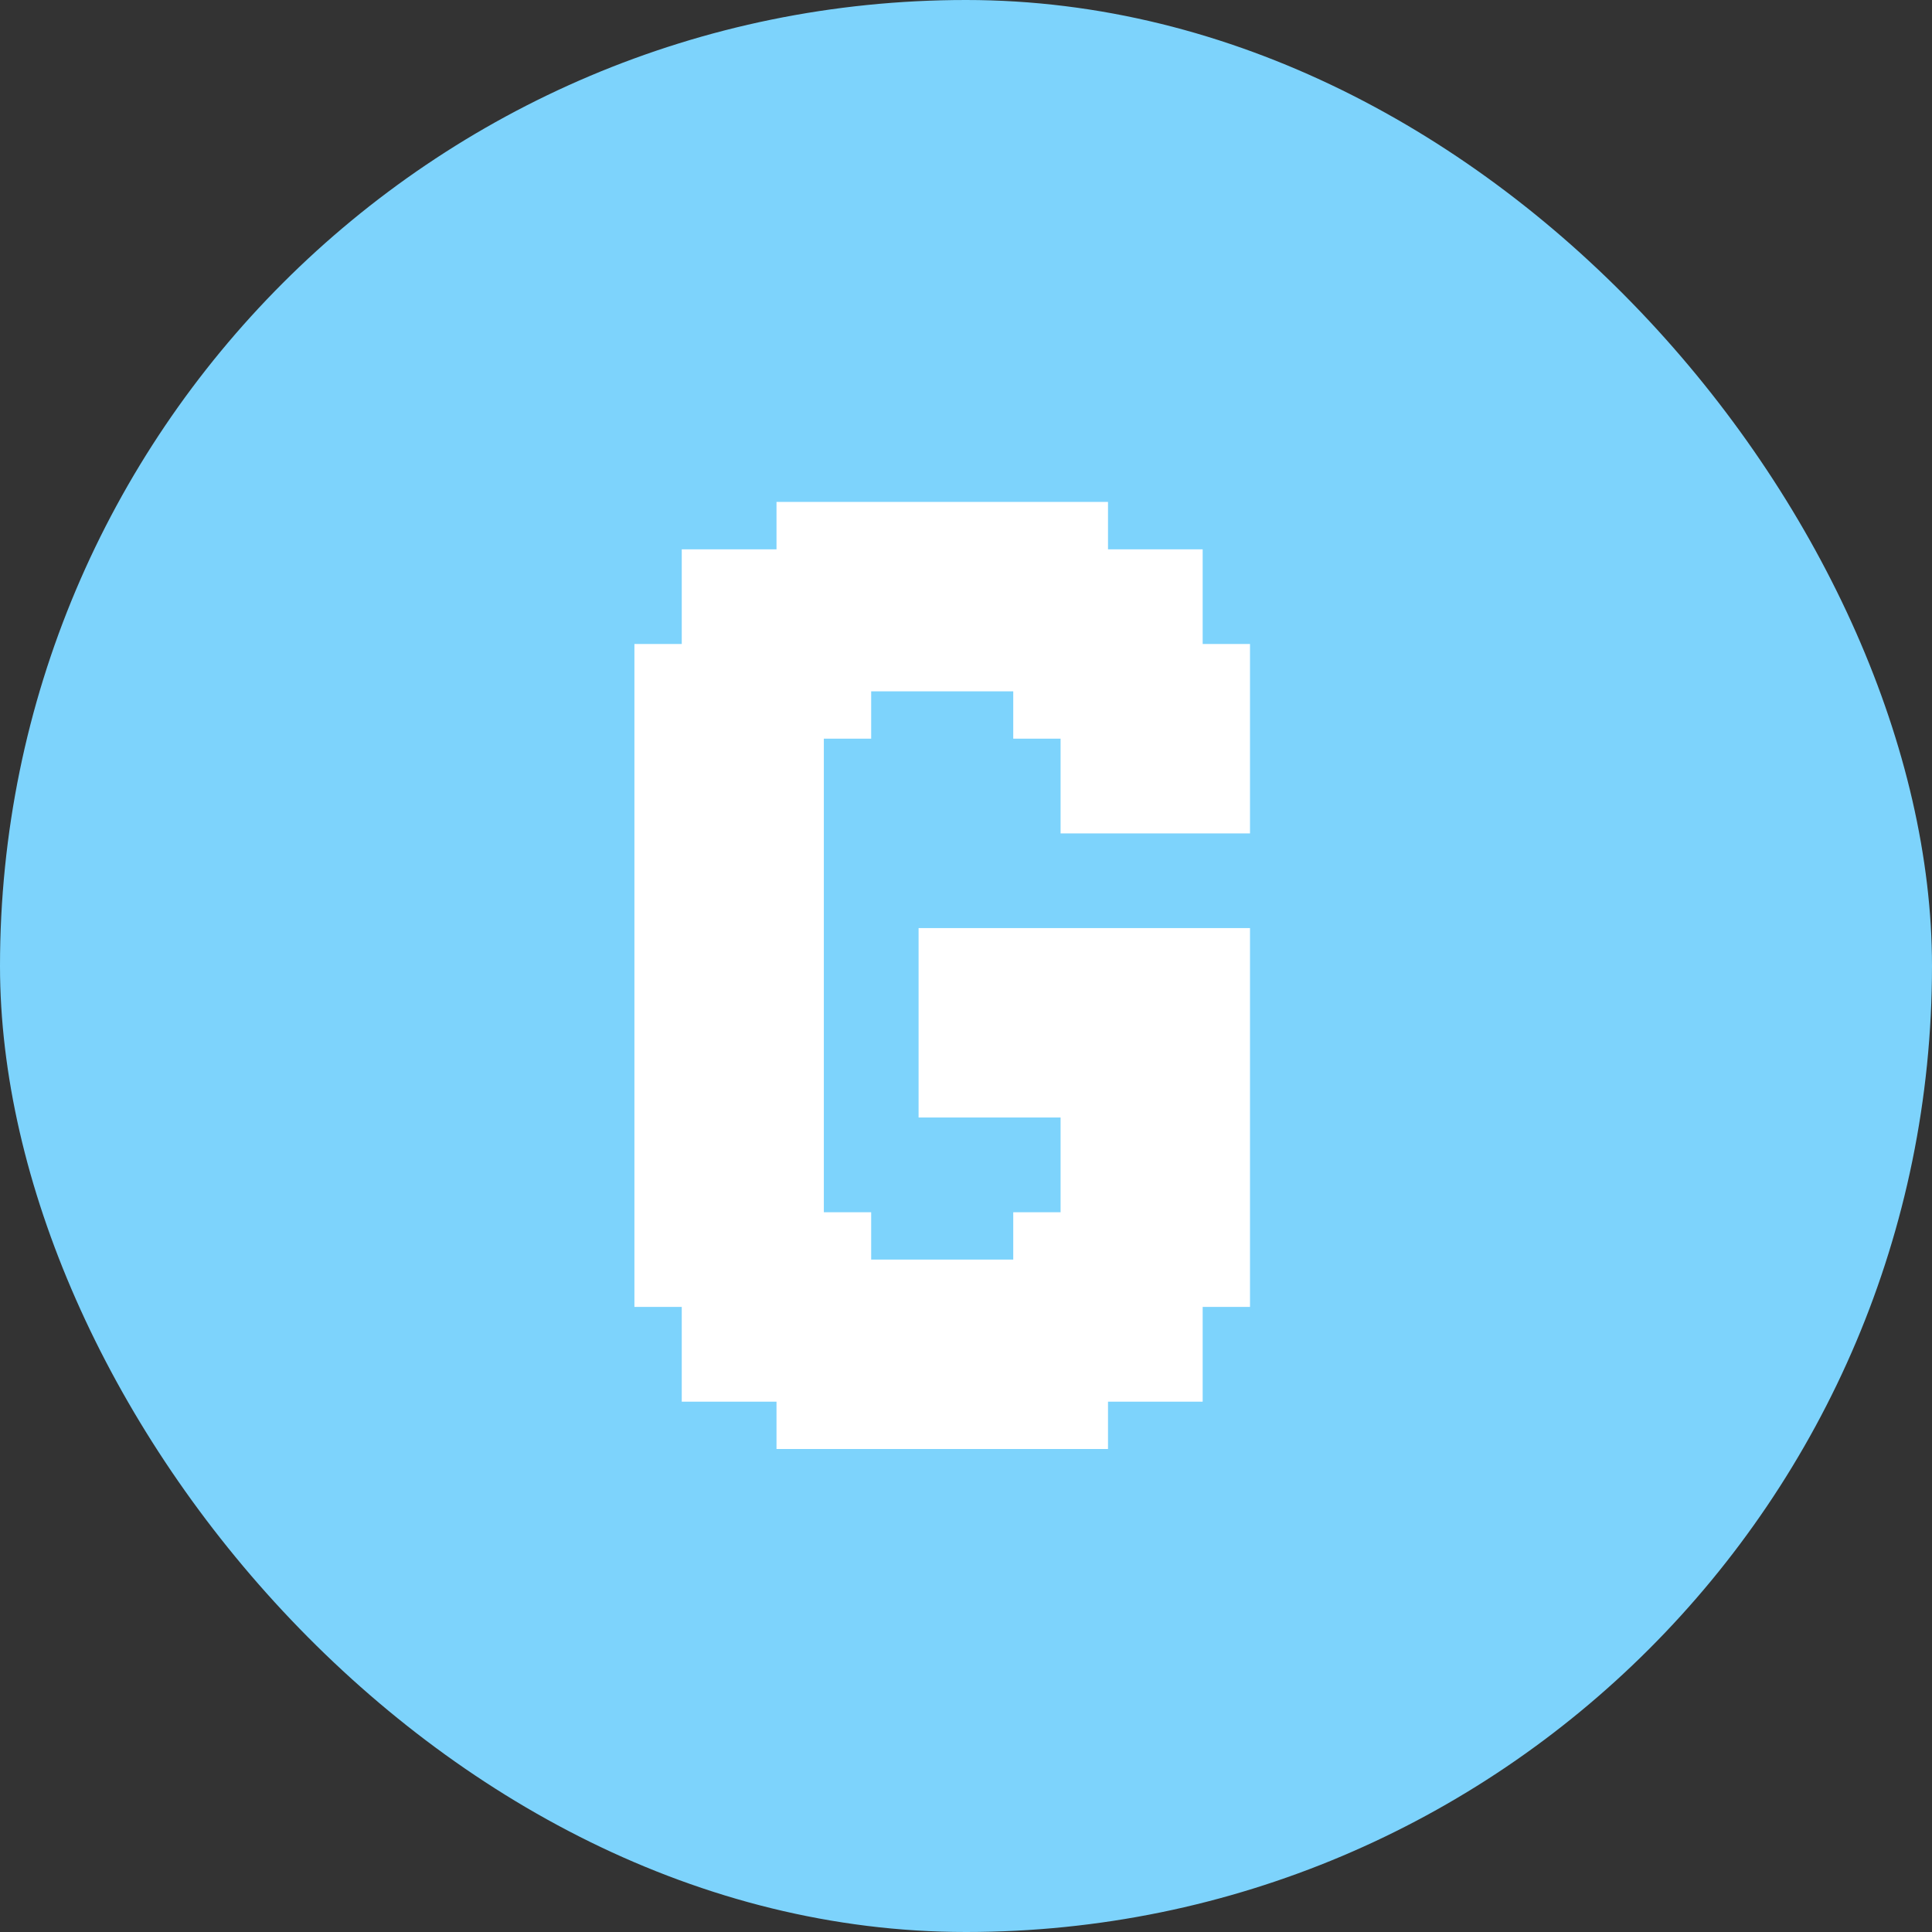
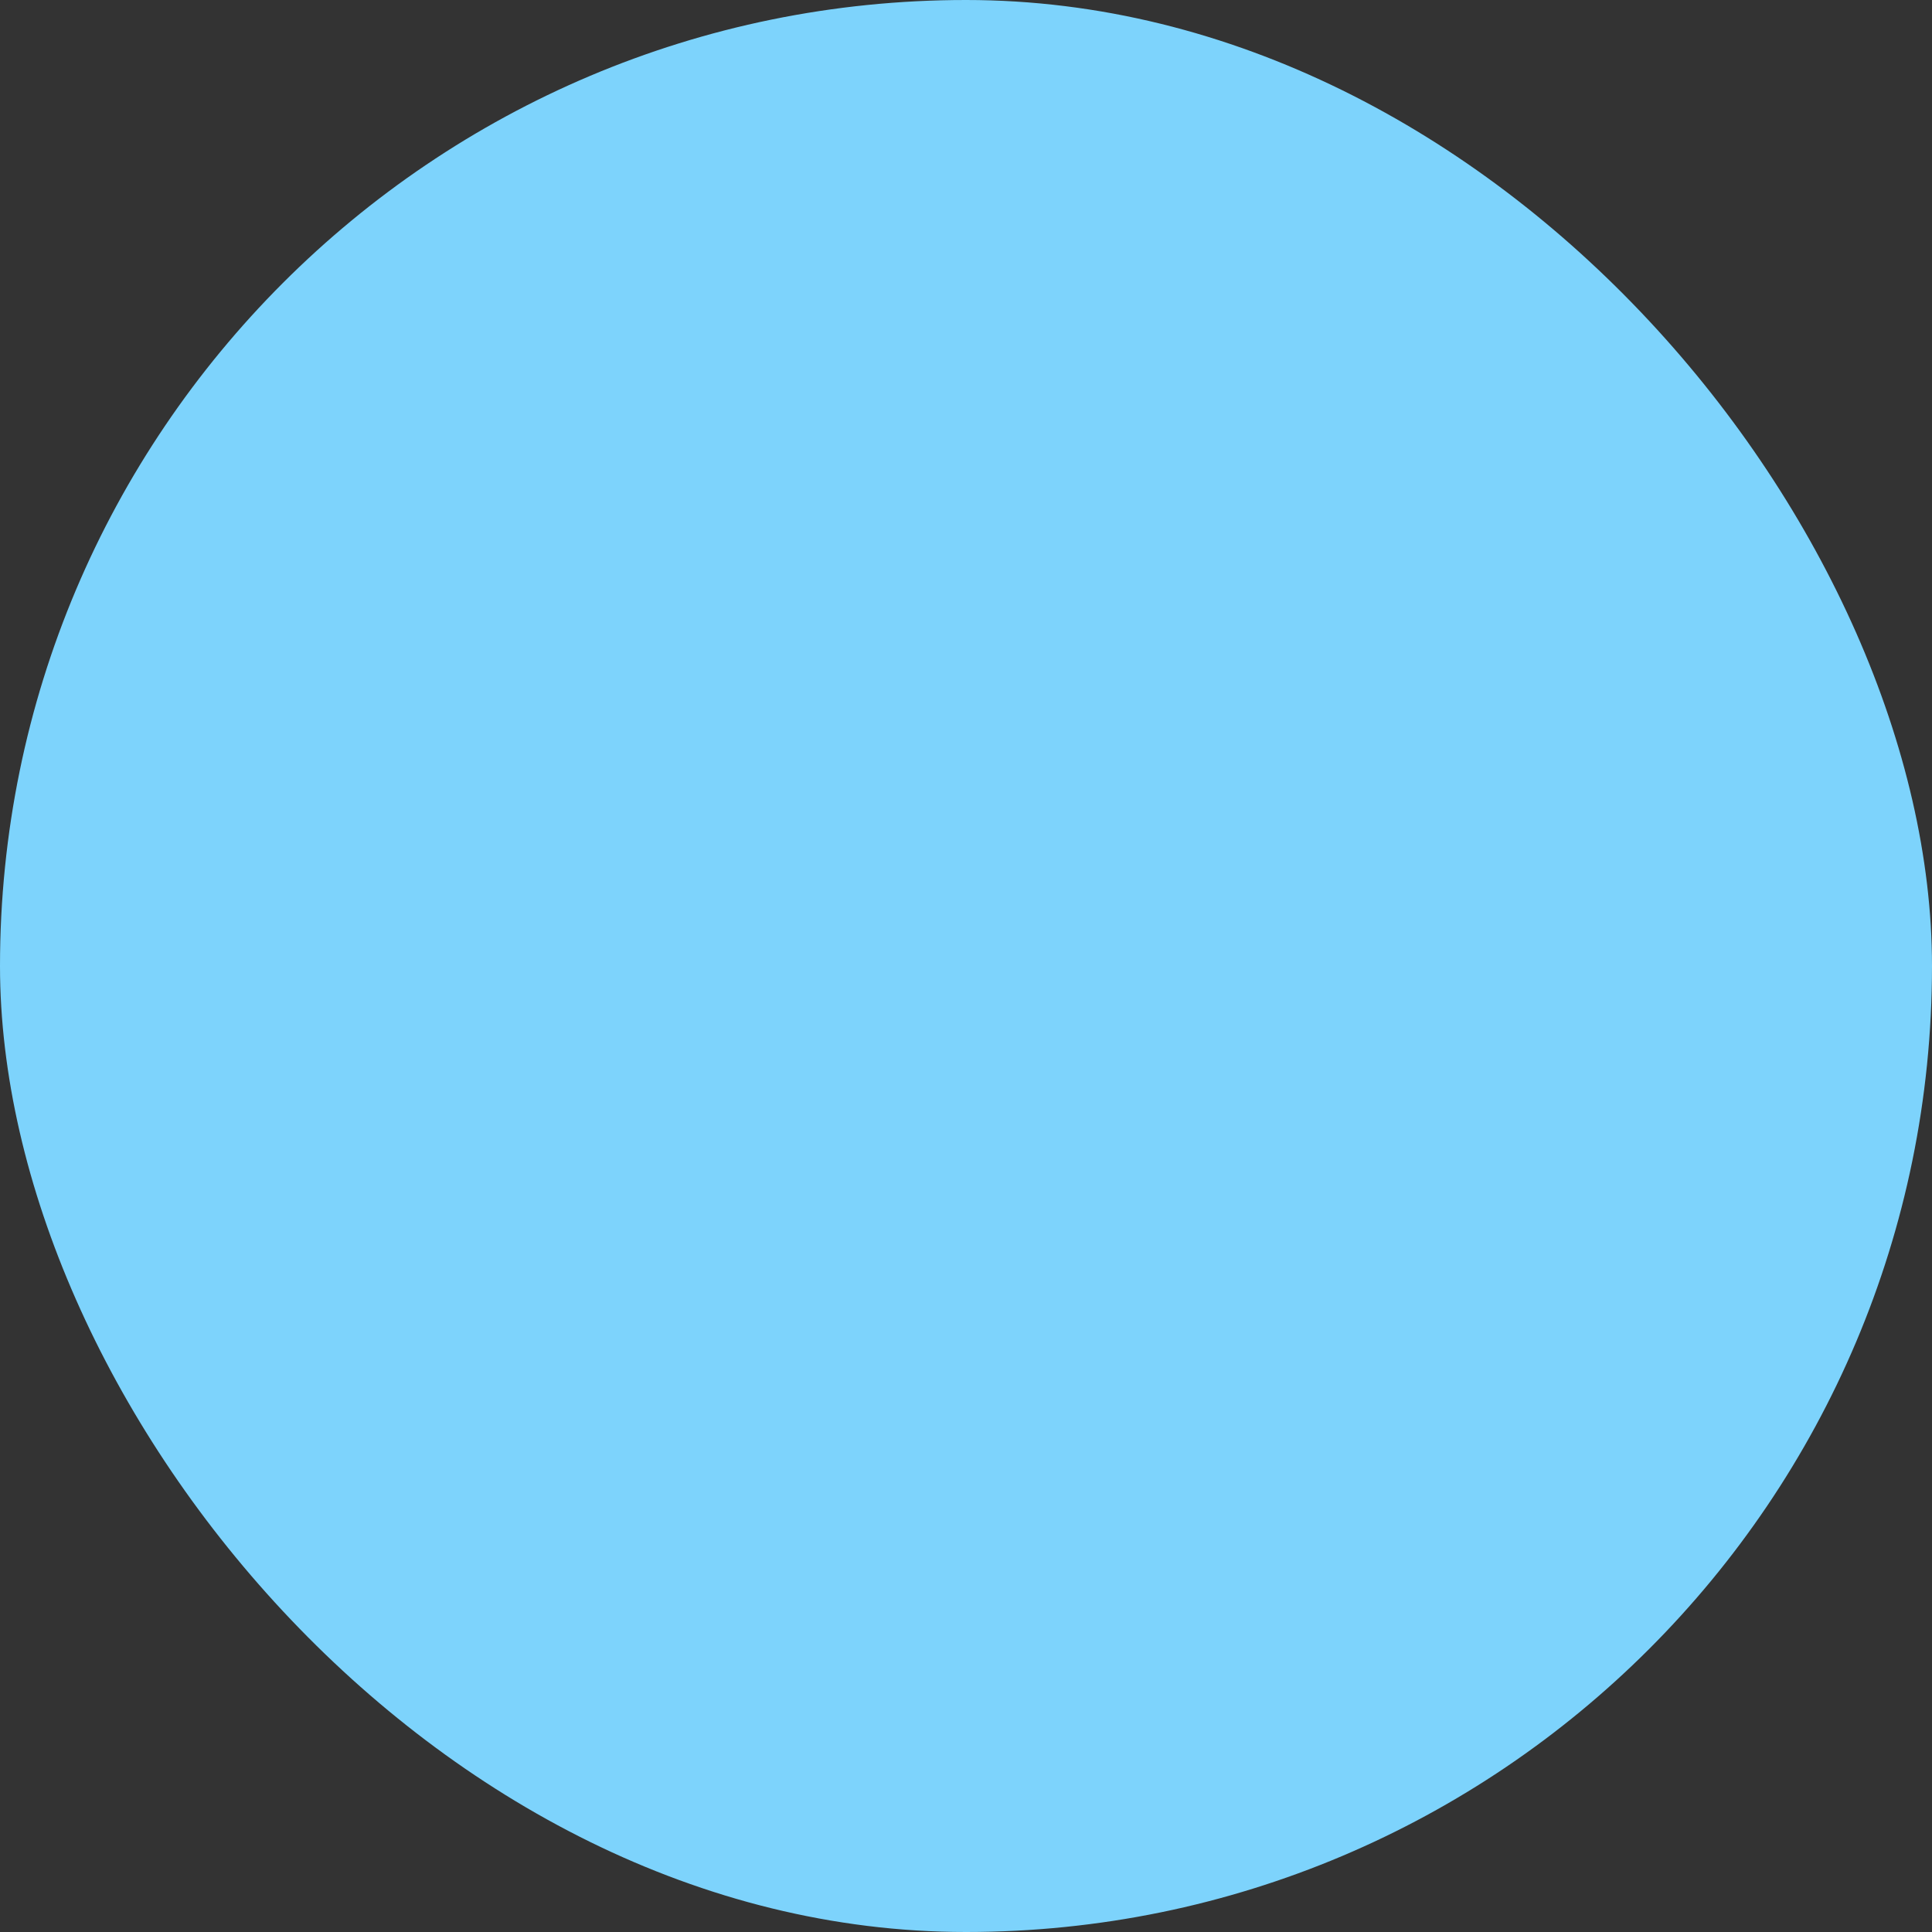
<svg xmlns="http://www.w3.org/2000/svg" width="24" height="24" viewBox="0 0 24 24" fill="none">
  <rect x="0" y="0" width="24" height="24" fill="#333333" stroke="none" />
  <rect width="24" height="24" rx="12" fill="#7DD3FC" />
-   <path d="M14.94 15.647H15.528V16.235H14.94V15.647ZM14.352 15.647H14.94V16.235H14.352V15.647ZM13.764 15.647H14.352V16.235H13.764V15.647ZM13.764 16.235H14.352V16.823H13.764V16.235ZM14.352 16.235H14.94V16.823H14.352V16.235ZM13.764 16.823H14.352V17.412H13.764V16.823ZM13.175 16.823H13.764V17.412H13.175V16.823ZM14.352 16.823H14.94V17.412H14.352V16.823ZM13.175 17.412H13.764V18H13.175V17.412ZM12.587 17.412H13.175V18H12.587V17.412ZM11.999 17.412H12.587V18H11.999V17.412ZM11.411 17.412H11.999V18H11.411V17.412ZM10.822 17.412H11.411V18H10.822V17.412ZM10.234 17.412H10.822V18H10.234V17.412ZM9.646 17.412H10.234V18H9.646V17.412ZM9.646 16.823H10.234V17.412H9.646V16.823ZM9.058 16.823H9.646V17.412H9.058V16.823ZM8.469 16.823H9.058V17.412H8.469V16.823ZM8.469 16.235H9.058V16.823H8.469V16.235ZM9.058 16.235H9.646V16.823H9.058V16.235ZM9.646 16.235H10.234V16.823H9.646V16.235ZM10.234 16.235H10.822V16.823H10.234V16.235ZM10.822 16.235H11.411V16.823H10.822V16.235ZM11.411 16.235H11.999V16.823H11.411V16.235ZM11.999 16.235H12.587V16.823H11.999V16.235ZM12.587 16.235H13.175V16.823H12.587V16.235ZM13.175 16.235H13.764V16.823H13.175V16.235ZM12.587 16.823H13.175V17.412H12.587V16.823ZM11.999 16.823H12.587V17.412H11.999V16.823ZM11.411 16.823H11.999V17.412H11.411V16.823ZM10.822 16.823H11.411V17.412H10.822V16.823ZM10.234 16.823H10.822V17.412H10.234V16.823ZM9.058 15.647H9.646V16.235H9.058V15.647ZM8.469 15.647H9.058V16.235H8.469V15.647ZM7.881 15.647H8.469V16.235H7.881V15.647ZM9.058 15.059H9.646V15.647H9.058V15.059ZM9.646 15.059H10.234V15.647H9.646V15.059ZM10.234 15.059H10.822V15.647H10.234V15.059ZM10.234 15.647H10.822V16.235H10.234V15.647ZM9.646 15.647H10.234V16.235H9.646V15.647ZM8.469 15.059H9.058V15.647H8.469V15.059ZM8.469 14.471H9.058V15.059H8.469V14.471ZM7.881 14.471H8.469V15.059H7.881V14.471ZM7.881 13.882H8.469V14.471H7.881V13.882ZM7.881 15.059H8.469V15.647H7.881V15.059ZM7.881 13.294H8.469V13.882H7.881V13.294ZM8.469 13.294H9.058V13.882H8.469V13.294ZM9.058 13.294H9.646V13.882H9.058V13.294ZM9.646 13.294H10.234V13.882H9.646V13.294ZM9.646 13.882H10.234V14.471H9.646V13.882ZM9.646 14.471H10.234V15.059H9.646V14.471ZM9.058 13.882H9.646V14.471H9.058V13.882ZM8.469 13.882H9.058V14.471H8.469V13.882ZM9.058 14.471H9.646V15.059H9.058V14.471ZM10.822 15.647H11.411V16.235H10.822V15.647ZM11.411 15.647H11.999V16.235H11.411V15.647ZM11.999 15.647H12.587V16.235H11.999V15.647ZM12.587 15.647H13.175V16.235H12.587V15.647ZM13.175 15.647H13.764V16.235H13.175V15.647ZM13.175 15.059H13.764V15.647H13.175V15.059ZM12.587 15.059H13.175V15.647H12.587V15.059ZM13.764 15.059H14.352V15.647H13.764V15.059ZM14.352 15.059H14.94V15.647H14.352V15.059ZM14.352 14.471H14.94V15.059H14.352V14.471ZM14.94 14.471H15.528V15.059H14.94V14.471ZM14.94 13.882H15.528V14.471H14.94V13.882ZM14.94 15.059H15.528V15.647H14.94V15.059ZM14.94 13.294H15.528V13.882H14.94V13.294ZM14.94 12.706H15.528V13.294H14.94V12.706ZM14.94 12.118H15.528V12.706H14.94V12.118ZM14.94 11.529H15.528V12.118H14.94V11.529ZM13.175 11.529H13.764V12.118H13.175V11.529ZM13.175 12.118H13.764V12.706H13.175V12.118ZM13.175 12.706H13.764V13.294H13.175V12.706ZM13.175 13.294H13.764V13.882H13.175V13.294ZM13.175 13.882H13.764V14.471H13.175V13.882ZM13.175 14.471H13.764V15.059H13.175V14.471ZM13.764 14.471H14.352V15.059H13.764V14.471ZM13.764 13.882H14.352V14.471H13.764V13.882ZM14.352 13.882H14.94V14.471H14.352V13.882ZM14.352 13.294H14.94V13.882H14.352V13.294ZM14.352 12.706H14.94V13.294H14.352V12.706ZM14.352 12.118H14.94V12.706H14.352V12.118ZM13.764 11.529H14.352V12.118H13.764V11.529ZM13.764 12.118H14.352V12.706H13.764V12.118ZM13.764 12.706H14.352V13.294H13.764V12.706ZM13.764 13.294H14.352V13.882H13.764V13.294ZM14.352 11.529H14.94V12.118H14.352V11.529ZM14.94 9.765H15.528V10.353H14.94V9.765ZM14.94 9.176H15.528V9.765H14.94V9.176ZM14.94 8.588H15.528V9.176H14.94V8.588ZM14.94 8H15.528V8.588H14.94V8ZM14.352 8H14.94V8.588H14.352V8ZM14.352 7.412H14.94V8H14.352V7.412ZM14.352 6.824H14.94V7.412H14.352V6.824ZM13.764 6.824H14.352V7.412H13.764V6.824ZM13.175 6.824H13.764V7.412H13.175V6.824ZM13.764 9.765H14.352V10.353H13.764V9.765ZM13.764 9.176H14.352V9.765H13.764V9.176ZM14.352 9.176H14.94V9.765H14.352V9.176ZM14.352 8.588H14.94V9.176H14.352V8.588ZM14.352 9.765H14.94V10.353H14.352V9.765ZM13.175 9.765H13.764V10.353H13.175V9.765ZM13.764 8.588H14.352V9.176H13.764V8.588ZM13.175 8.588H13.764V9.176H13.175V8.588ZM13.175 9.176H13.764V9.765H13.175V9.176ZM12.587 8.588H13.175V9.176H12.587V8.588ZM12.587 8H13.175V8.588H12.587V8ZM13.175 7.412H13.764V8H13.175V7.412ZM13.764 7.412H14.352V8H13.764V7.412ZM13.764 8H14.352V8.588H13.764V8ZM13.175 8H13.764V8.588H13.175V8ZM12.587 7.412H13.175V8H12.587V7.412ZM12.587 6.824H13.175V7.412H12.587V6.824ZM12.587 6.235H13.175V6.824H12.587V6.235ZM13.175 6.235H13.764V6.824H13.175V6.235ZM11.999 6.235H12.587V6.824H11.999V6.235ZM11.411 6.235H11.999V6.824H11.411V6.235ZM10.822 6.235H11.411V6.824H10.822V6.235ZM10.234 6.235H10.822V6.824H10.234V6.235ZM10.234 6.824H10.822V7.412H10.234V6.824ZM9.646 6.824H10.234V7.412H9.646V6.824ZM9.646 6.235H10.234V6.824H9.646V6.235ZM9.058 6.824H9.646V7.412H9.058V6.824ZM8.469 6.824H9.058V7.412H8.469V6.824ZM8.469 7.412H9.058V8H8.469V7.412ZM8.469 8H9.058V8.588H8.469V8ZM7.881 8H8.469V8.588H7.881V8ZM7.881 8.588H8.469V9.176H7.881V8.588ZM8.469 8.588H9.058V9.176H8.469V8.588ZM9.058 8.588H9.646V9.176H9.058V8.588ZM9.646 8.588H10.234V9.176H9.646V8.588ZM10.234 8.588H10.822V9.176H10.234V8.588ZM10.234 8H10.822V8.588H10.234V8ZM10.822 8H11.411V8.588H10.822V8ZM11.411 8H11.999V8.588H11.411V8ZM11.999 8H12.587V8.588H11.999V8ZM11.999 6.824H12.587V7.412H11.999V6.824ZM11.999 7.412H12.587V8H11.999V7.412ZM11.411 7.412H11.999V8H11.411V7.412ZM10.822 7.412H11.411V8H10.822V7.412ZM11.411 6.824H11.999V7.412H11.411V6.824ZM10.822 6.824H11.411V7.412H10.822V6.824ZM10.234 7.412H10.822V8H10.234V7.412ZM9.646 7.412H10.234V8H9.646V7.412ZM9.646 8H10.234V8.588H9.646V8ZM9.058 8H9.646V8.588H9.058V8ZM9.058 7.412H9.646V8H9.058V7.412ZM9.058 9.176H9.646V9.765H9.058V9.176ZM9.058 9.765H9.646V10.353H9.058V9.765ZM9.058 10.353H9.646V10.941H9.058V10.353ZM9.058 10.941H9.646V11.529H9.058V10.941ZM9.646 10.941H10.234V11.529H9.646V10.941ZM9.646 11.529H10.234V12.118H9.646V11.529ZM9.646 10.353H10.234V10.941H9.646V10.353ZM9.646 9.765H10.234V10.353H9.646V9.765ZM9.646 9.176H10.234V9.765H9.646V9.176ZM9.646 12.118H10.234V12.706H9.646V12.118ZM9.646 12.706H10.234V13.294H9.646V12.706ZM9.058 12.706H9.646V13.294H9.058V12.706ZM8.469 12.706H9.058V13.294H8.469V12.706ZM7.881 12.118H8.469V12.706H7.881V12.118ZM7.881 12.706H8.469V13.294H7.881V12.706ZM7.881 11.529H8.469V12.118H7.881V11.529ZM7.881 10.941H8.469V11.529H7.881V10.941ZM7.881 10.353H8.469V10.941H7.881V10.353ZM7.881 9.765H8.469V10.353H7.881V9.765ZM7.881 9.176H8.469V9.765H7.881V9.176ZM8.469 9.765H9.058V10.353H8.469V9.765ZM8.469 10.353H9.058V10.941H8.469V10.353ZM8.469 10.941H9.058V11.529H8.469V10.941ZM8.469 11.529H9.058V12.118H8.469V11.529ZM8.469 12.118H9.058V12.706H8.469V12.118ZM9.058 12.118H9.646V12.706H9.058V12.118ZM9.058 11.529H9.646V12.118H9.058V11.529ZM8.469 9.176H9.058V9.765H8.469V9.176ZM12.587 11.529H13.175V12.118H12.587V11.529ZM11.999 11.529H12.587V12.118H11.999V11.529ZM11.411 11.529H11.999V12.118H11.411V11.529ZM11.411 12.118H11.999V12.706H11.411V12.118ZM11.411 12.706H11.999V13.294H11.411V12.706ZM11.411 13.294H11.999V13.882H11.411V13.294ZM11.999 13.294H12.587V13.882H11.999V13.294ZM12.587 13.294H13.175V13.882H12.587V13.294ZM12.587 12.706H13.175V13.294H12.587V12.706ZM11.999 12.706H12.587V13.294H11.999V12.706ZM11.999 12.118H12.587V12.706H11.999V12.118ZM12.587 12.118H13.175V12.706H12.587V12.118Z" fill="white" />
</svg>